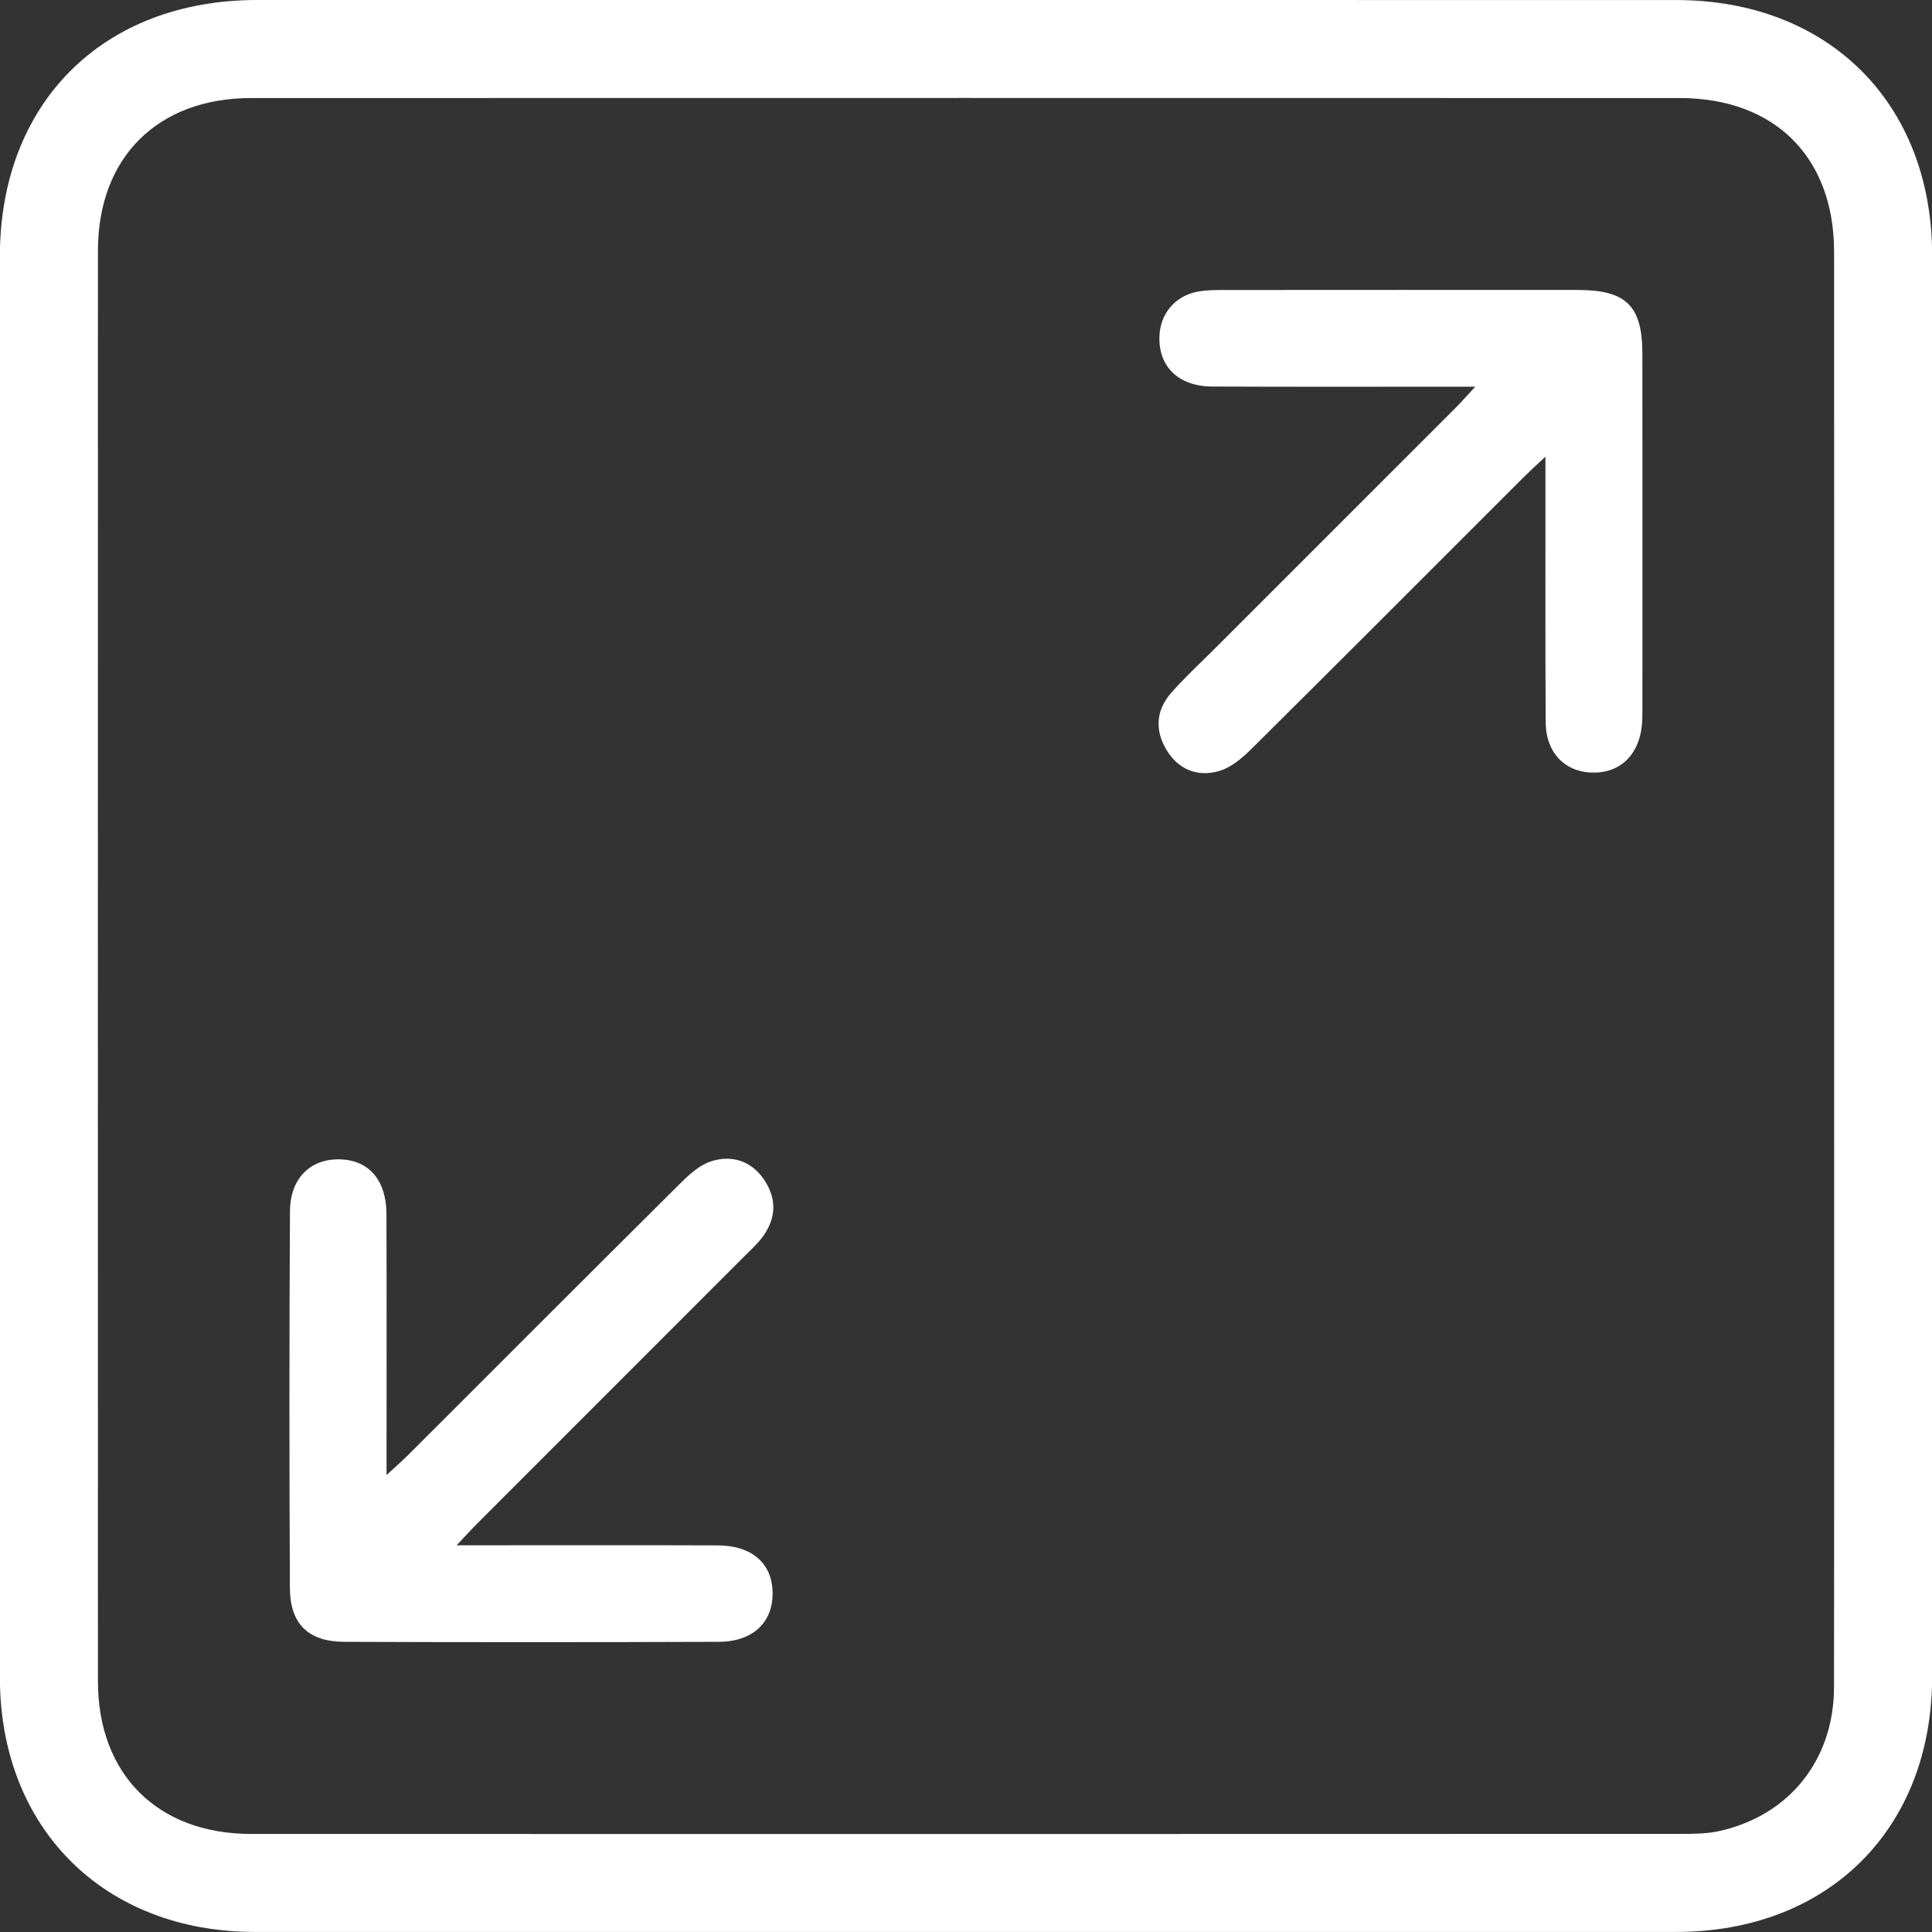
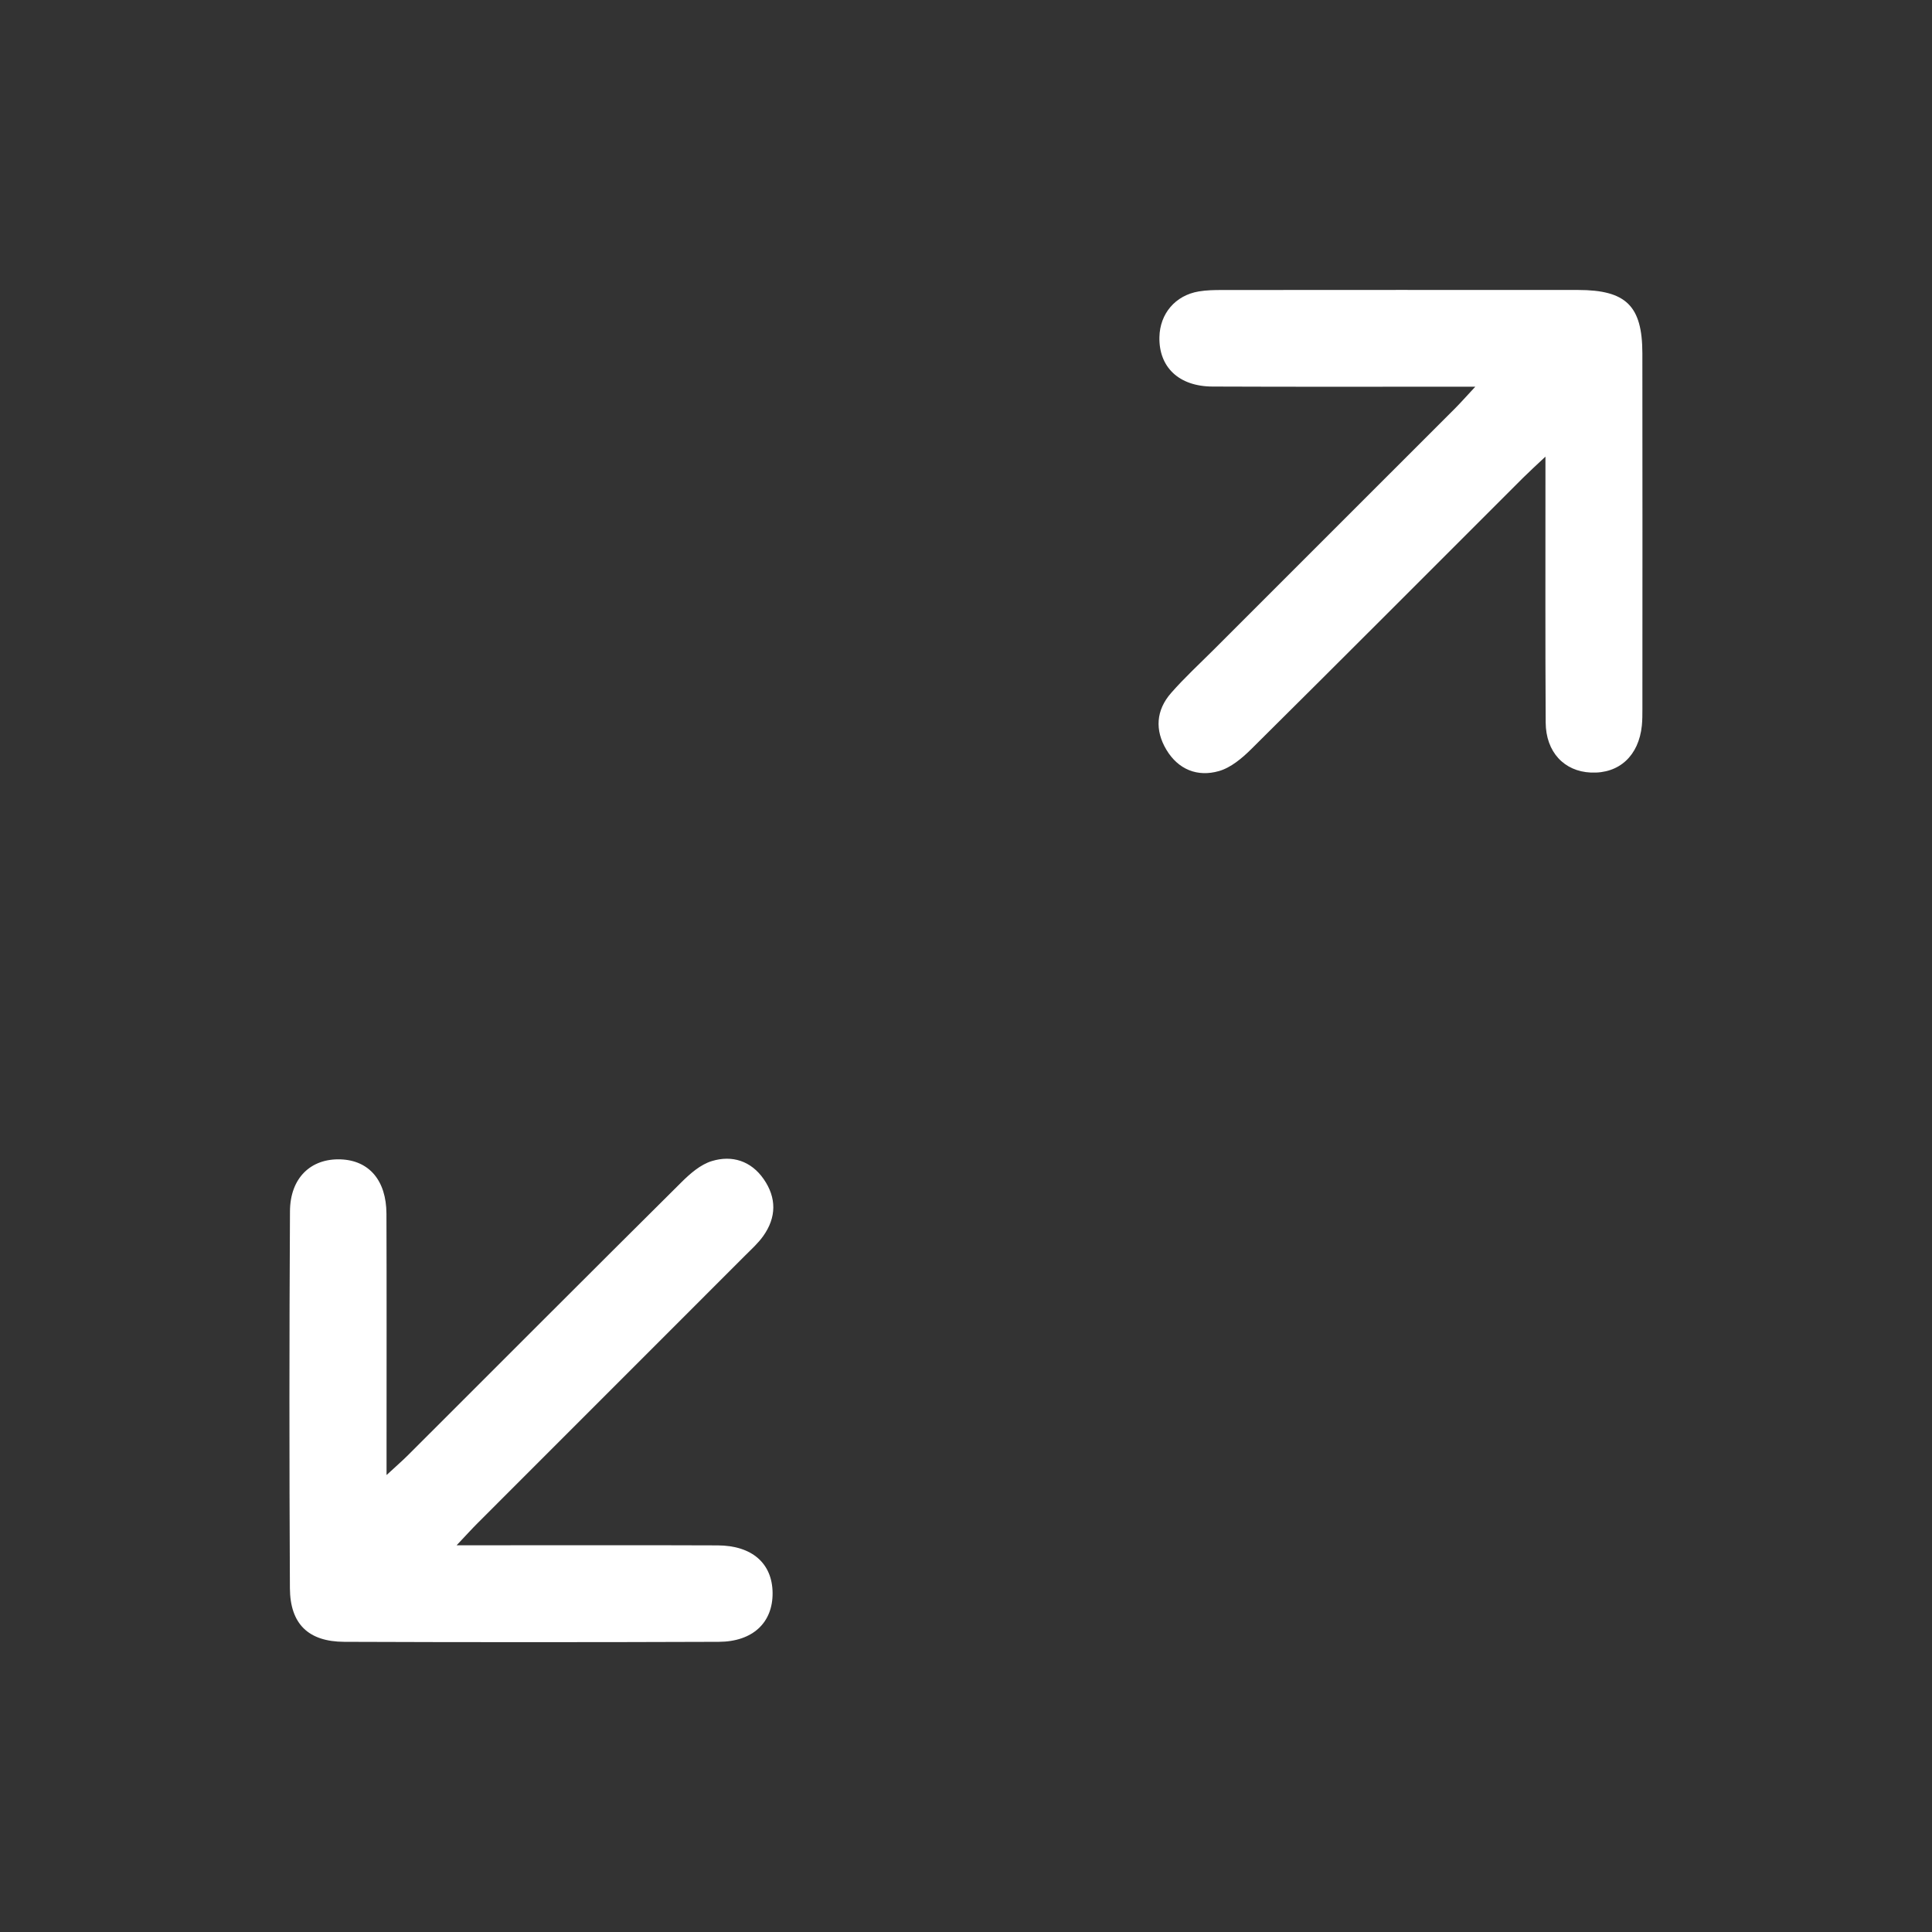
<svg xmlns="http://www.w3.org/2000/svg" version="1.1" id="Layer_1" x="0px" y="0px" viewBox="0 0 56.693 56.693" style="enable-background:new 0 0 56.693 56.693;" xml:space="preserve">
  <rect x="0" y="0" width="56.693" height="56.693" fill="#333333" stroke="none" />
  <style type="text/css">
	.st0{fill:#FFFFFF;}
</style>
  <g>
-     <path class="st0" d="M-0.004,28.276c0-6.916-0.001-13.831,0-20.747c0.001-4.512,3.025-7.528,7.548-7.529   C21.424,0,35.303,0,49.183,0.001c4.477,0.001,7.513,3.028,7.514,7.494c0.002,13.9,0.002,27.801,0,41.701   c-0.001,4.466-3.038,7.495-7.514,7.495c-13.903,0.002-27.805,0.002-41.708,0c-4.425-0.001-7.476-3.045-7.478-7.461   C-0.007,42.246-0.004,35.261-0.004,28.276z M53.821,28.345c0-6.985,0.003-13.969-0.001-20.954c-0.002-2.78-1.741-4.514-4.533-4.514   c-13.972-0.003-27.944-0.003-41.916,0C4.623,2.878,2.874,4.622,2.874,7.358c-0.003,13.992-0.003,27.985,0,41.977   c0.001,2.734,1.752,4.48,4.498,4.481c13.995,0.004,27.99,0.002,41.985-0.002c0.367,0,0.743-0.005,1.098-0.084   c2.051-0.456,3.36-2.091,3.363-4.223C53.825,42.453,53.82,35.399,53.821,28.345z" />
    <path class="st0" d="M43.292,11.347c-2.69,0-5.201,0.007-7.713-0.004c-0.988-0.004-1.575-0.571-1.557-1.45   c0.014-0.69,0.467-1.225,1.154-1.341c0.226-0.038,0.459-0.042,0.689-0.042c3.482-0.002,6.963-0.004,10.445-0.001   c1.405,0.001,1.882,0.467,1.884,1.856c0.005,3.481,0.002,6.962,0.001,10.443c0,0.161,0,0.323-0.016,0.483   c-0.09,0.886-0.666,1.416-1.496,1.379c-0.783-0.034-1.321-0.602-1.326-1.468c-0.014-2.328-0.006-4.657-0.007-6.985   c0-0.219,0-0.438,0-0.818c-0.299,0.282-0.479,0.445-0.651,0.616c-2.658,2.656-5.311,5.318-7.979,7.964   c-0.27,0.268-0.599,0.546-0.95,0.647c-0.629,0.181-1.195-0.043-1.544-0.627c-0.343-0.574-0.303-1.16,0.139-1.664   c0.394-0.45,0.837-0.857,1.261-1.281c2.364-2.364,4.729-4.727,7.092-7.091C42.875,11.805,43.022,11.636,43.292,11.347z" />
    <path class="st0" d="M13.399,45.345c0.378,0,0.597,0,0.816,0c2.281,0,4.562-0.006,6.843,0.003c1.013,0.004,1.605,0.53,1.613,1.394   c0.008,0.868-0.578,1.432-1.578,1.436c-3.663,0.013-7.326,0.014-10.99,0c-1.054-0.004-1.591-0.524-1.596-1.576   c-0.019-3.686-0.019-7.371,0.002-11.057c0.005-0.983,0.615-1.557,1.49-1.524c0.831,0.031,1.337,0.617,1.341,1.594   c0.008,2.28,0.003,4.561,0.003,6.841c0,0.223,0,0.446,0,0.828c0.284-0.263,0.465-0.419,0.634-0.588   c2.673-2.67,5.341-5.345,8.022-8.007c0.255-0.253,0.559-0.518,0.889-0.618c0.593-0.181,1.15-0.007,1.522,0.529   c0.382,0.55,0.375,1.124-0.013,1.67c-0.145,0.205-0.337,0.378-0.515,0.556c-2.622,2.624-5.245,5.245-7.867,7.869   C13.843,44.867,13.681,45.047,13.399,45.345z" />
  </g>
</svg>